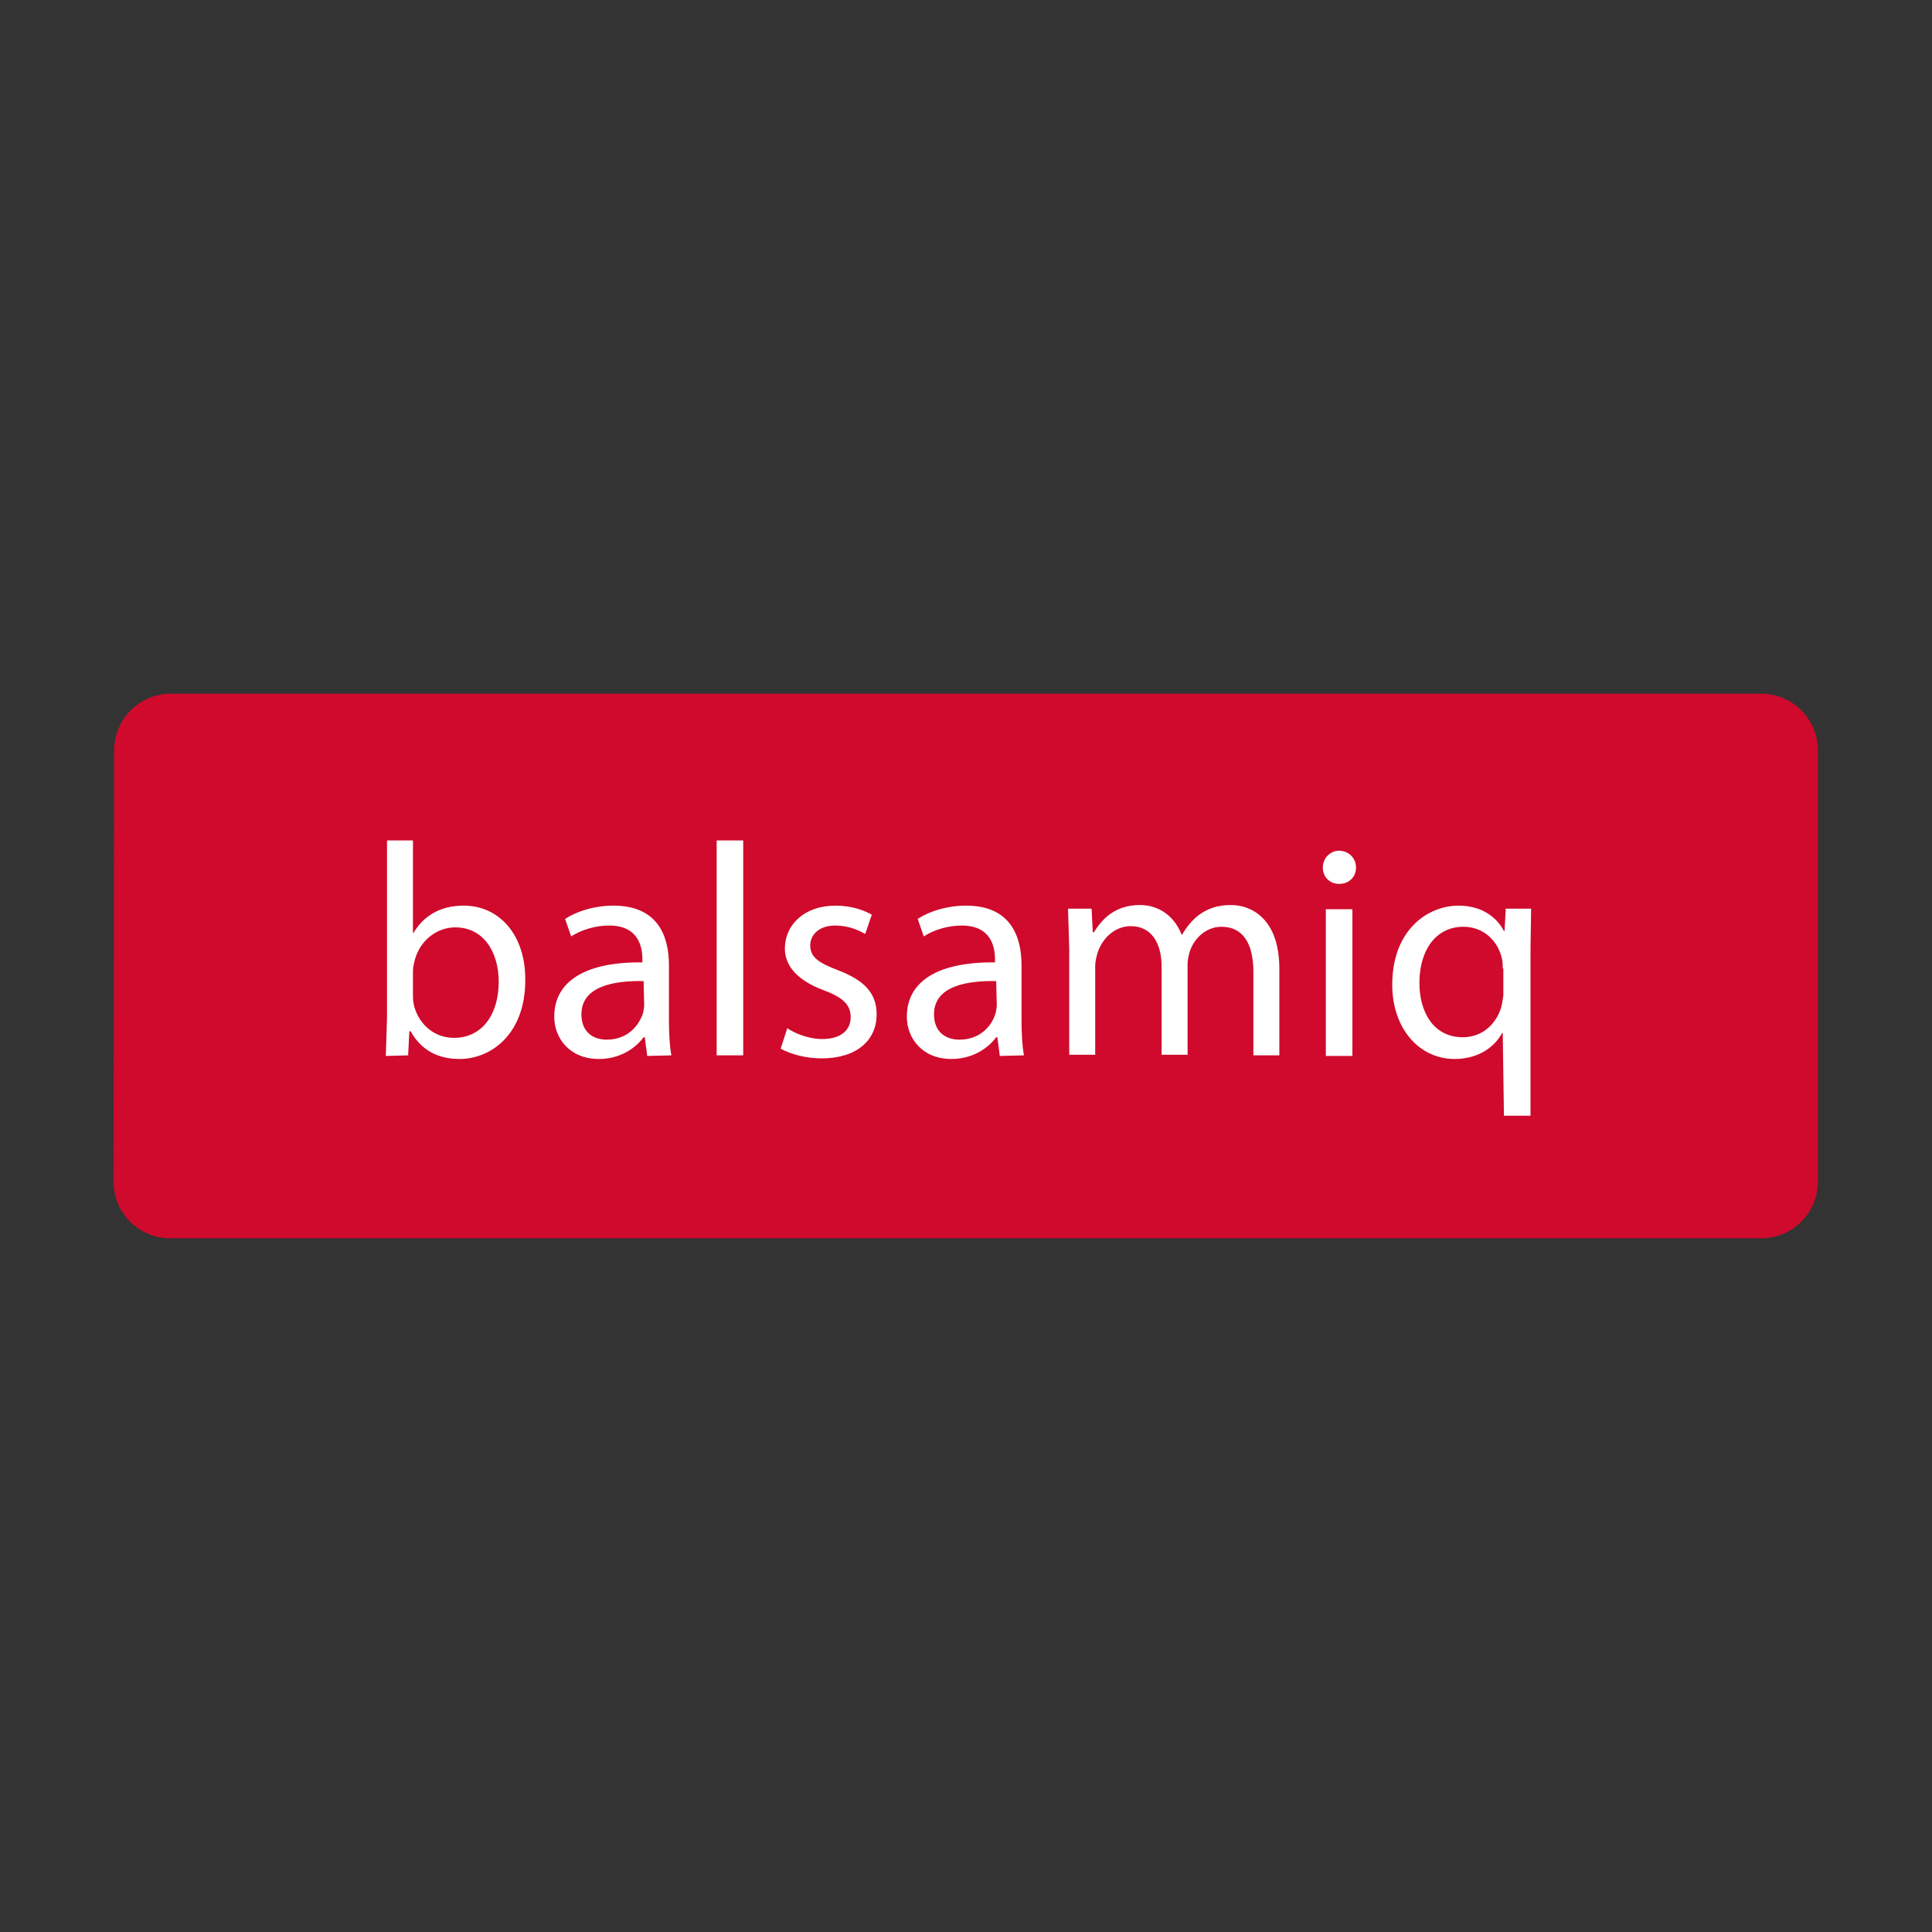
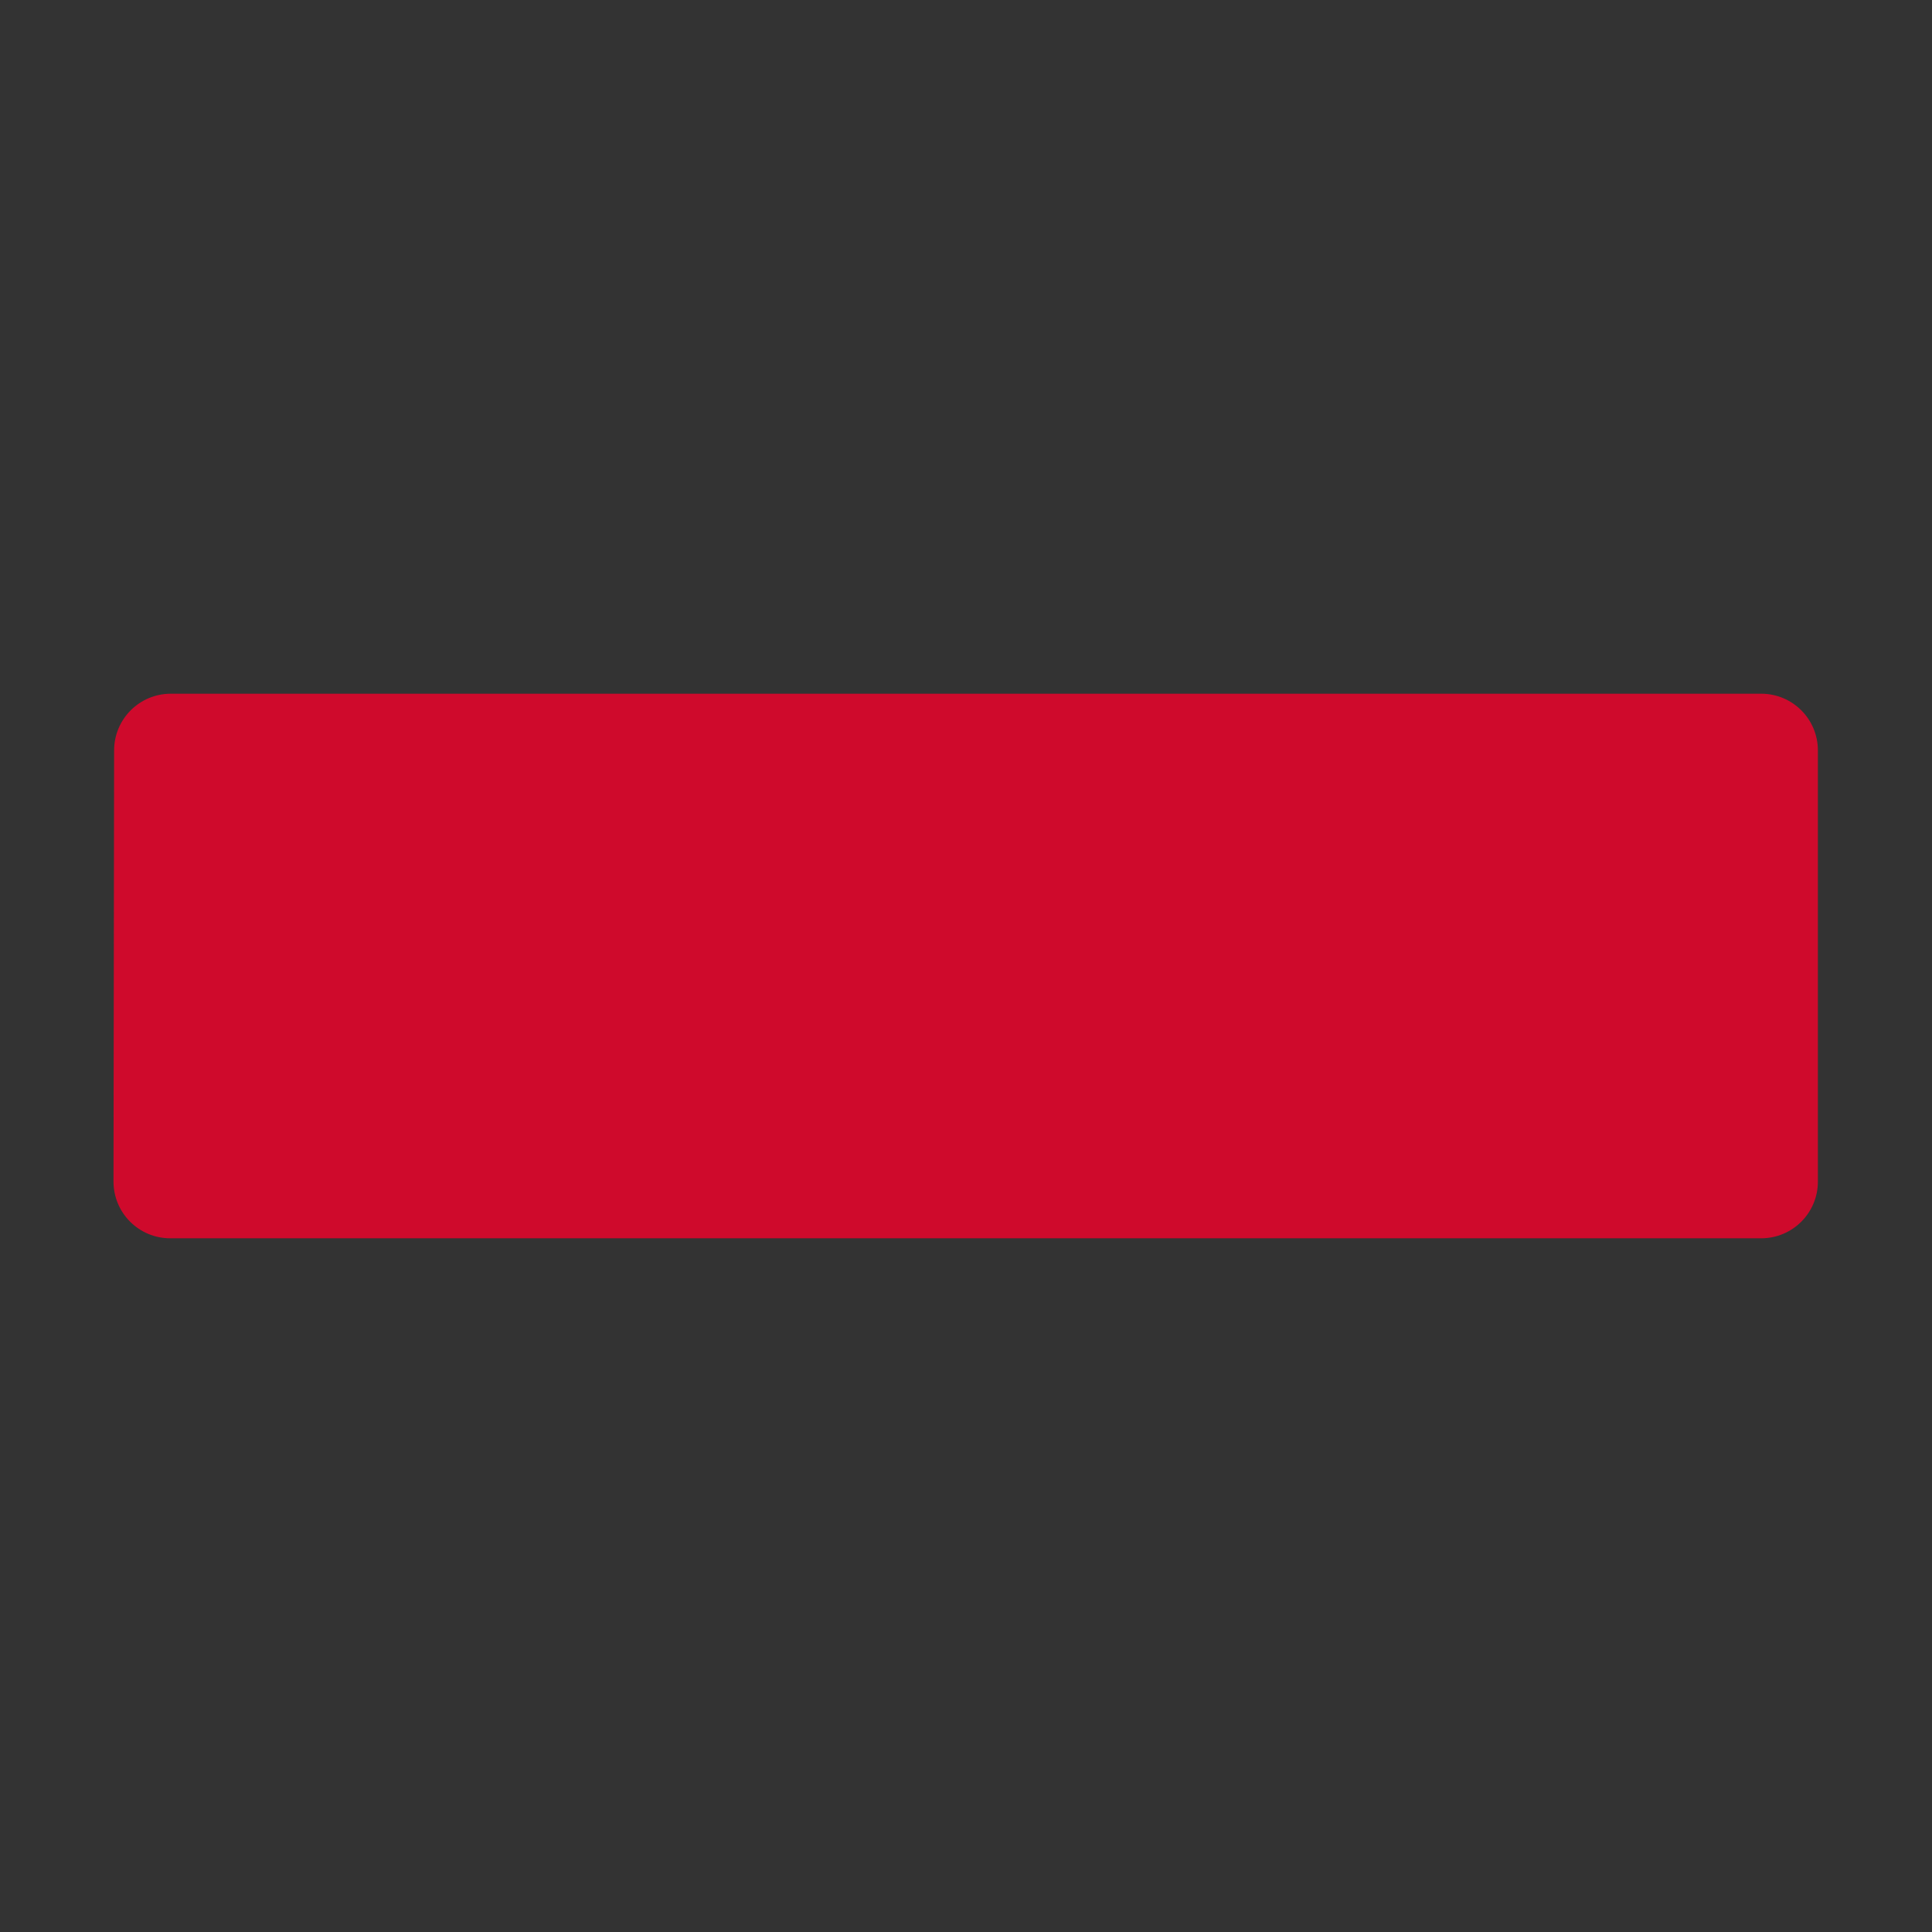
<svg xmlns="http://www.w3.org/2000/svg" version="1.2" baseProfile="tiny" id="Layer_1" x="0px" y="0px" viewBox="0 0 320 320" overflow="visible" xml:space="preserve">
  <rect x="0" y="0" width="320" height="320" fill="#333333" stroke="none" />
  <path fill-rule="evenodd" fill="#CF0A2C" d="M18.8,195.7c0,5.2,4.2,9.4,9.4,9.4h263.5c5.2,0,9.4-4.2,9.4-9.4v-71.4  c0-5.2-4.2-9.4-9.4-9.4H28.3c-5.2,0-9.4,4.2-9.4,9.4L18.8,195.7z" />
-   <path fill="#FFFFFF" d="M63.9,174.9l0.2-6.3v-29.4h4.3v15.3h0.1c1.6-2.7,4.3-4.5,8.3-4.5c6,0,10.3,5,10.2,12.4c0,8.7-5.5,13-10.9,13  c-3.5,0-6.3-1.4-8.1-4.6h-0.2l-0.2,4L63.9,174.9L63.9,174.9z M68.4,165.1c0,0.6,0.1,1.1,0.2,1.6c0.9,3.1,3.4,5.2,6.6,5.2  c4.6,0,7.4-3.8,7.4-9.3c0-4.9-2.5-9-7.2-9c-3,0-5.8,2.1-6.7,5.4c-0.1,0.5-0.3,1.1-0.3,1.8L68.4,165.1z M107.2,174.9l-0.4-3.1h-0.2  c-1.4,1.9-4,3.6-7.4,3.6c-4.9,0-7.4-3.5-7.4-7c0-5.9,5.2-9.1,14.6-9v-0.5c0-2-0.6-5.6-5.5-5.6c-2.3,0-4.6,0.7-6.3,1.8l-1-2.9  c2-1.3,4.9-2.2,8-2.2c7.4,0,9.2,5.1,9.2,9.9v9.1c0,2.1,0.1,4.2,0.4,5.8L107.2,174.9z M106.6,162.5c-4.8-0.1-10.3,0.8-10.3,5.5  c0,2.9,1.9,4.2,4.2,4.2c3.2,0,5.1-2,5.9-4.1c0.2-0.5,0.2-0.9,0.3-1.4L106.6,162.5z M118.7,139.2h4.4v35.6h-4.4V139.2z M130.4,170.3  c1.3,0.9,3.6,1.8,5.8,1.8c3.2,0,4.7-1.6,4.7-3.6c0-2.1-1.3-3.3-4.5-4.5c-4.3-1.6-6.4-4-6.4-6.9c0-3.9,3.2-7.1,8.4-7.1  c2.5,0,4.6,0.7,6,1.5l-1.1,3.2c-1.5-0.9-3.2-1.4-5-1.4c-2.6,0-4.1,1.5-4.1,3.3c0,2,1.5,2.9,4.6,4.1c4.2,1.6,6.4,3.7,6.4,7.3  c0,4.3-3.3,7.3-9.1,7.3c-2.7,0-5.1-0.7-6.8-1.6L130.4,170.3z M165.6,174.9l-0.4-3.1h-0.2c-1.4,1.9-4,3.6-7.4,3.6  c-4.9,0-7.4-3.5-7.4-7c0-5.9,5.2-9.1,14.6-9v-0.5c0-2-0.6-5.6-5.5-5.6c-2.3,0-4.6,0.7-6.3,1.8l-1-2.9c2-1.3,4.9-2.2,8-2.2  c7.4,0,9.2,5.1,9.2,9.9v9.1c0,2.1,0.1,4.2,0.4,5.8L165.6,174.9z M165,162.5c-4.8-0.1-10.3,0.8-10.3,5.5c0,2.9,1.9,4.2,4.2,4.2  c3.2,0,5.2-2,5.9-4.1c0.2-0.5,0.2-0.9,0.3-1.4L165,162.5z M177.1,157.1l-0.2-6.6h3.9l0.2,3.9h0.2c1.4-2.3,3.6-4.5,7.6-4.5  c3.3,0,5.8,2,6.9,4.9h0.1c0.8-1.4,1.7-2.4,2.7-3.2c1.5-1.1,3.1-1.7,5.4-1.7c3.2,0,8,2.1,8,10.6v14.3h-4.3v-13.8  c0-4.7-1.7-7.5-5.3-7.5c-2.5,0-4.5,1.9-5.2,4c-0.2,0.6-0.4,1.4-0.4,2.2v15h-4.3v-14.6c0-3.9-1.7-6.7-5.1-6.7c-2.8,0-4.8,2.2-5.5,4.4  c-0.2,0.7-0.4,1.4-0.4,2.2v14.7h-4.3L177.1,157.1L177.1,157.1z M224.6,143.7c0,1.5-1.1,2.7-2.8,2.7c-1.6,0-2.7-1.2-2.7-2.7  c0-1.5,1.1-2.7,2.6-2.8c0.1,0,0.1,0,0.2,0C223.5,141,224.6,142.2,224.6,143.7L224.6,143.7z M219.6,174.9v-24.3h4.4v24.3H219.6z   M248.9,171.1h-0.1c-1.3,2.4-4,4.3-7.9,4.3c-5.7,0-10.3-4.9-10.3-12.3c0-9.1,5.9-13.1,11-13.1c3.8,0,6.3,1.9,7.5,4.2h0.1l0.2-3.7  h4.2l-0.1,6.7v27.6h-4.4L248.9,171.1L248.9,171.1z M248.9,160.4c0-0.6,0-1.3-0.2-1.9c-0.7-2.7-3-5-6.3-5c-4.6,0-7.3,3.9-7.3,9.3  c0,4.8,2.3,9,7.2,9c2.9,0,5.3-1.8,6.3-4.8c0.2-0.7,0.3-1.4,0.4-2.1V160.4z" />
</svg>